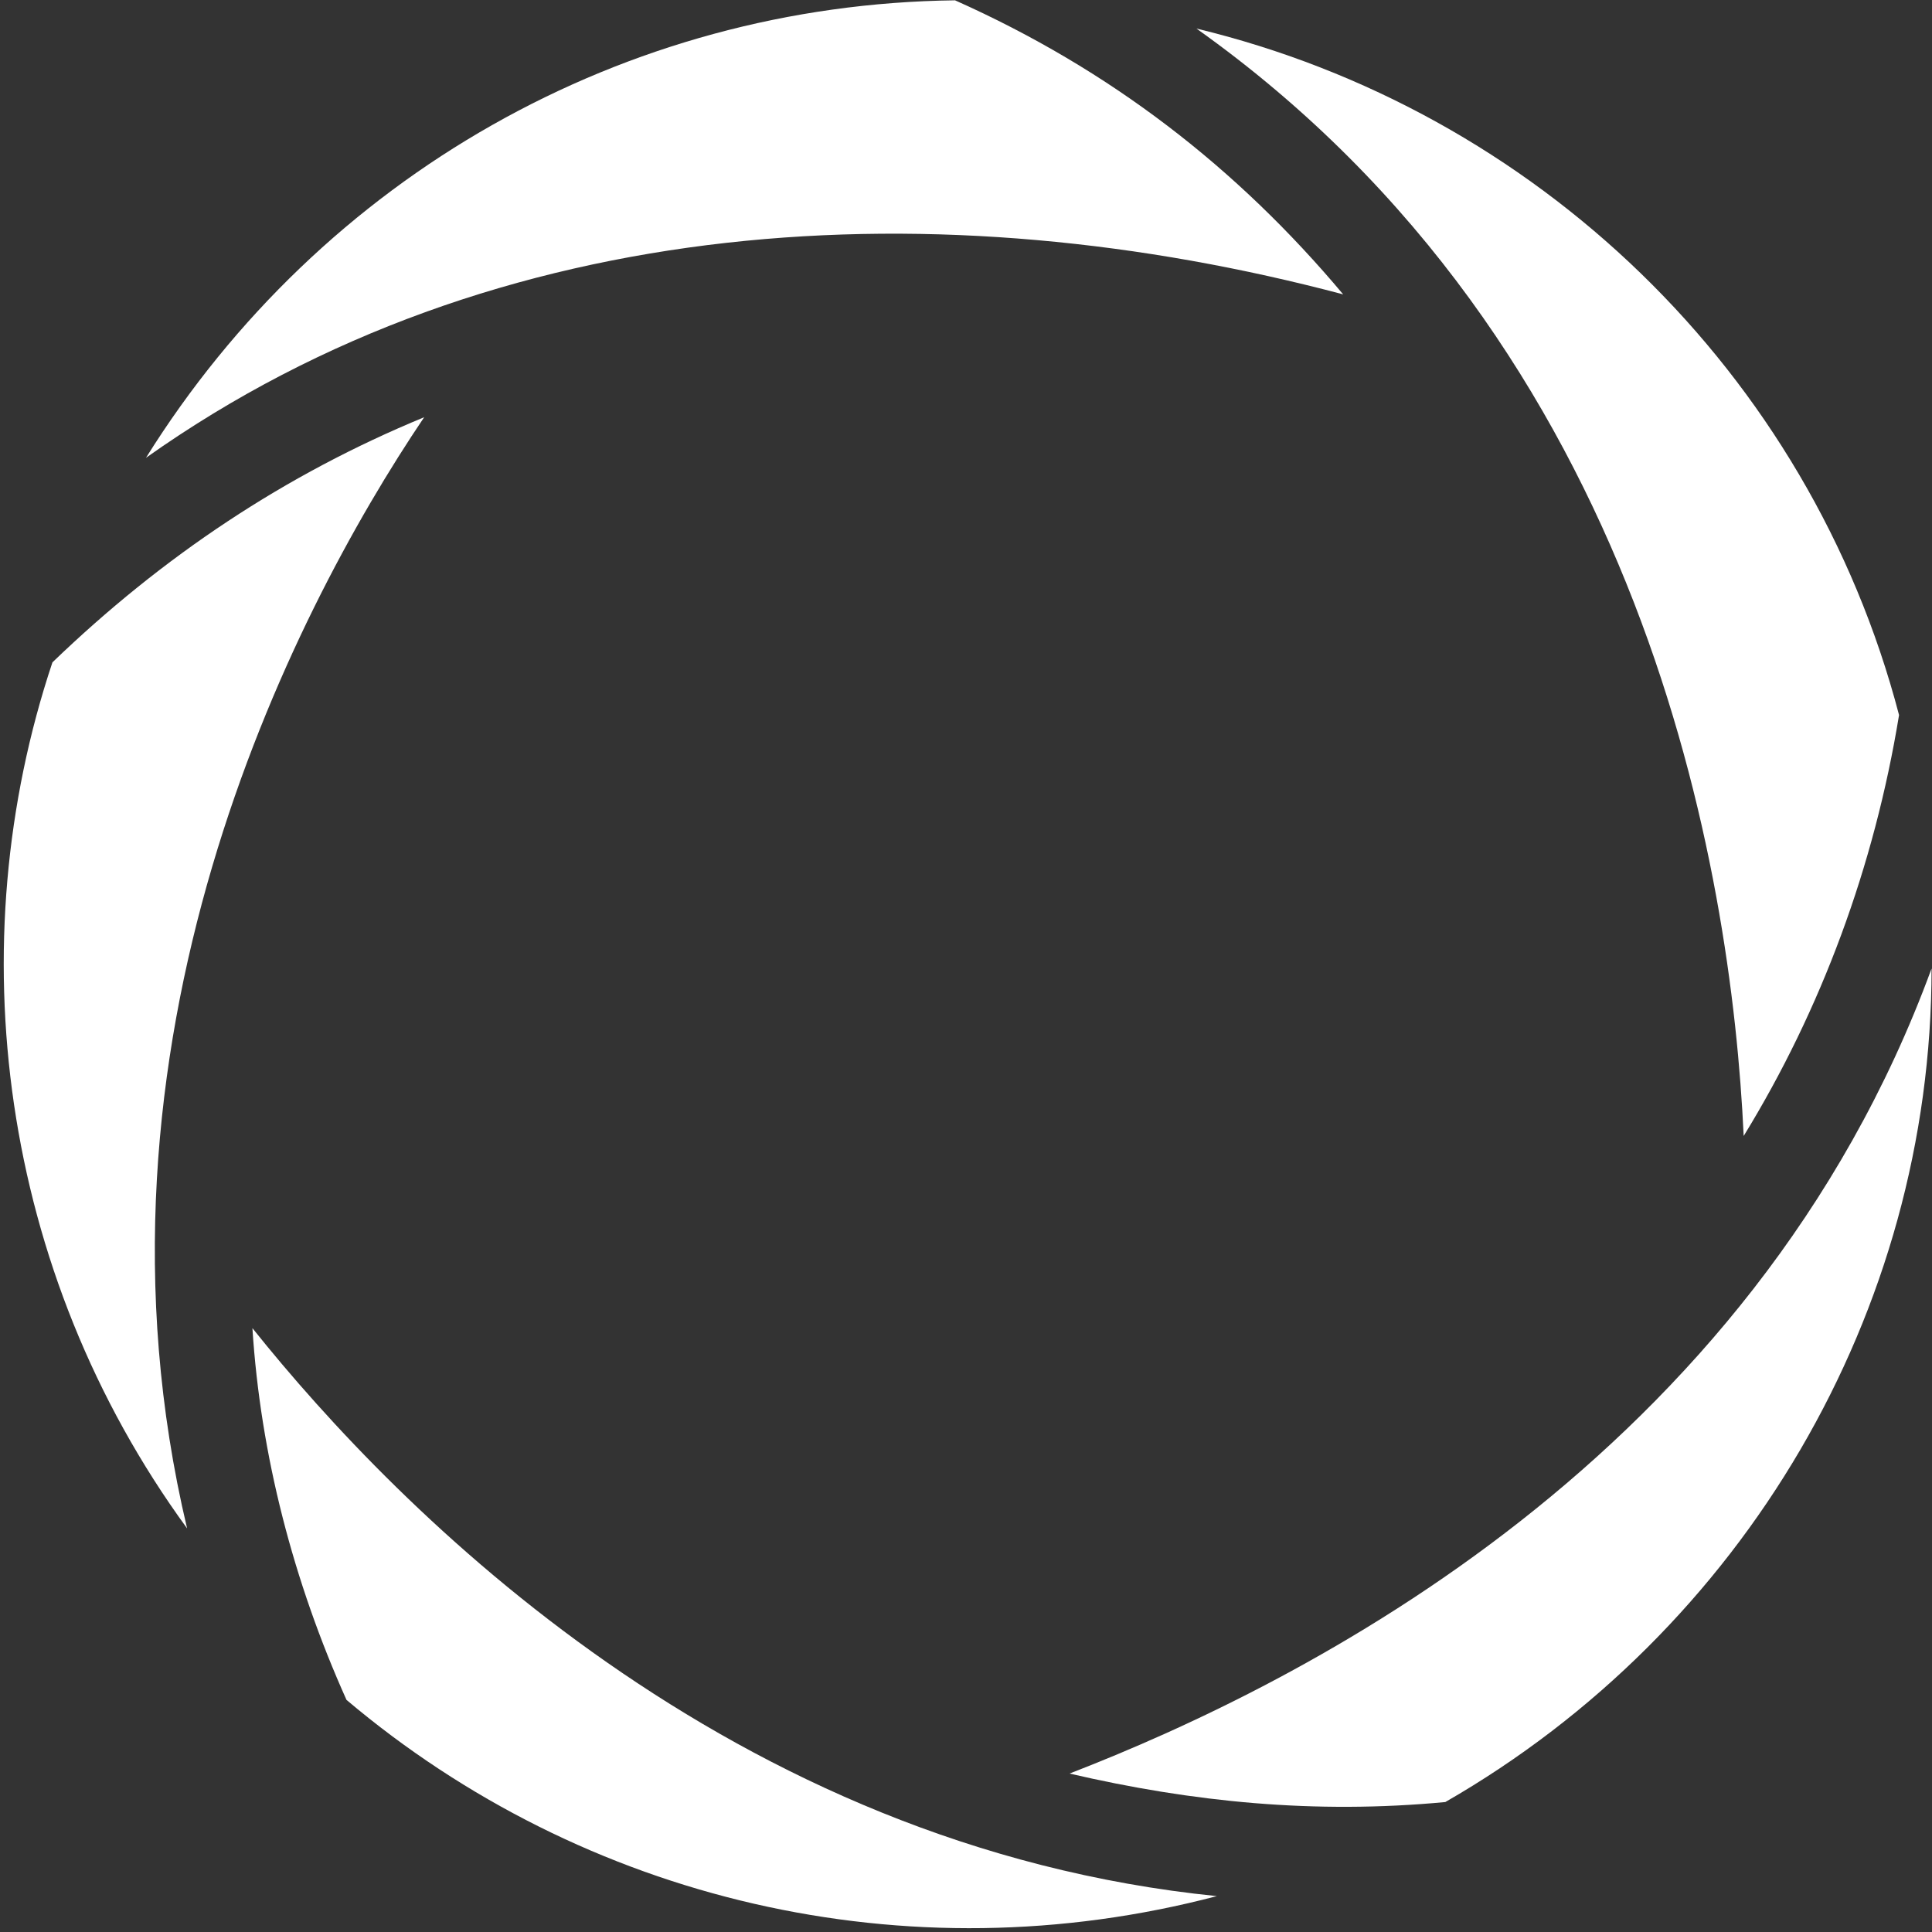
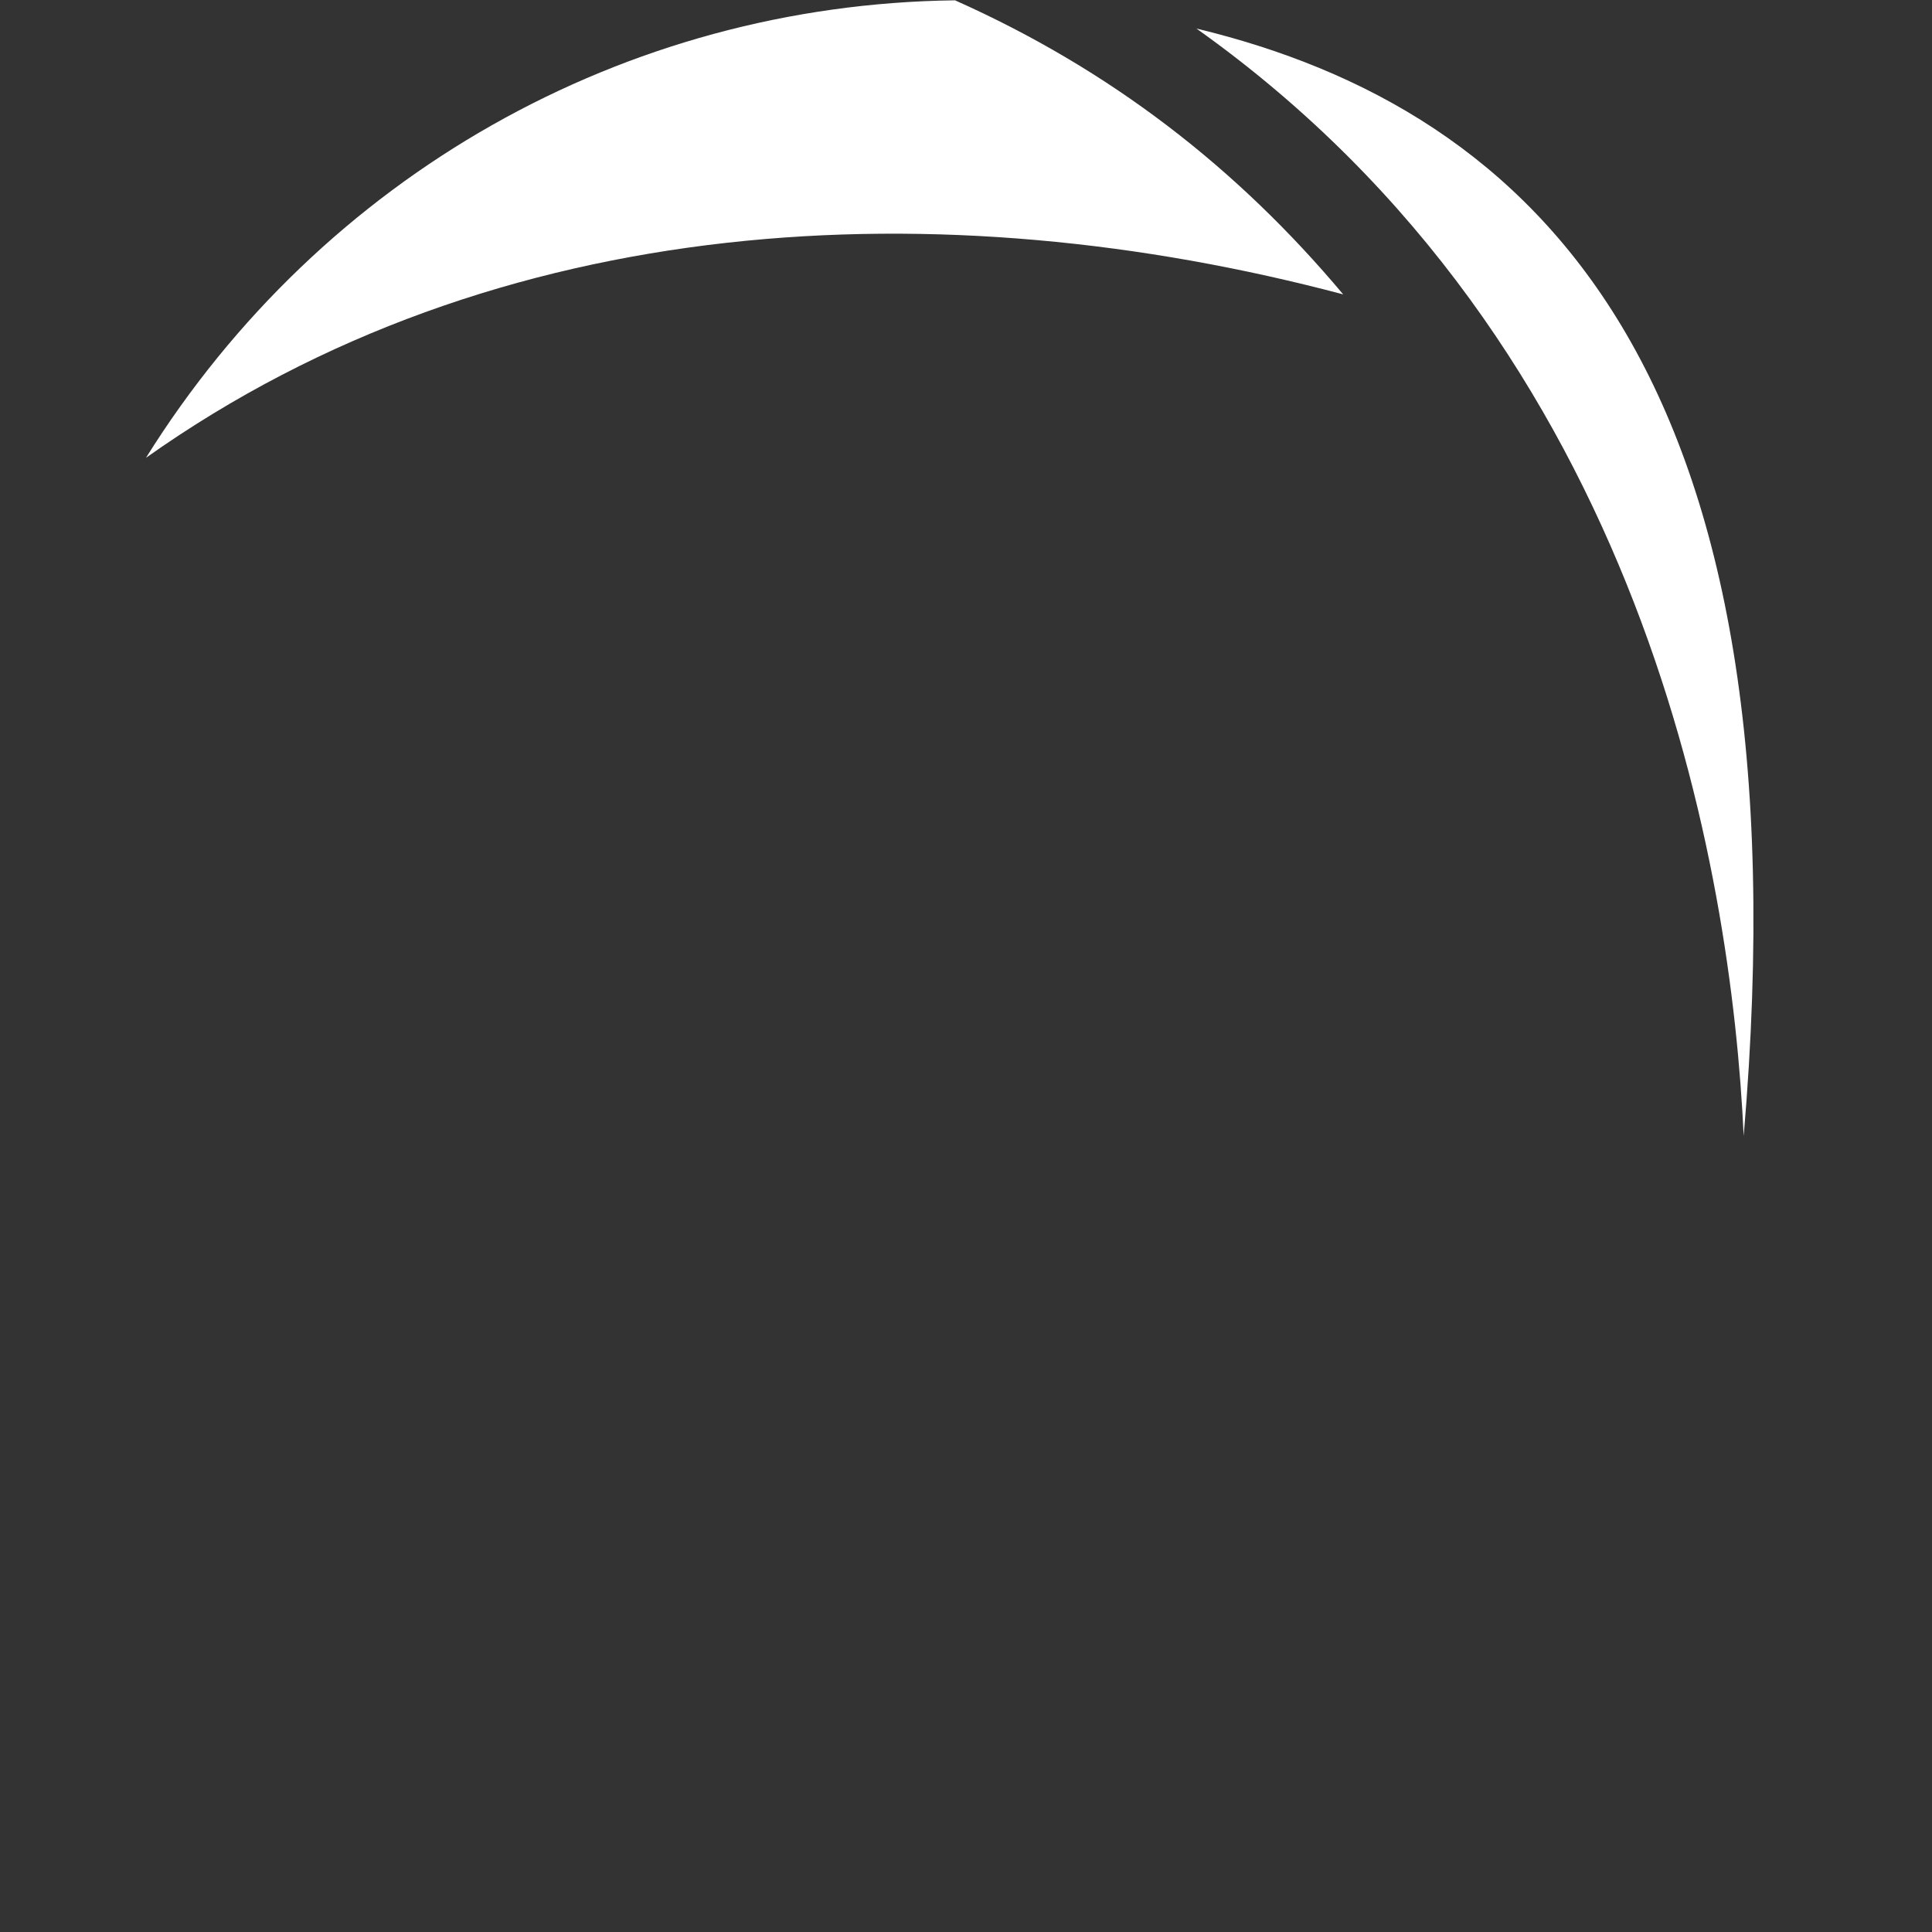
<svg xmlns="http://www.w3.org/2000/svg" width="3000" zoomAndPan="magnify" viewBox="0 0 2250 2250" height="3000" preserveAspectRatio="xMidYMid meet" version="1.0">
  <rect x="0" y="0" width="2250" height="2250" fill="#333333" stroke="none" />
  <defs>
    <clipPath id="d81e7ccf36">
-       <path d="M 1245 1127 L 2249.23 1127 L 2249.23 2105 L 1245 2105 Z M 1245 1127 " clip-rule="nonzero" />
-     </clipPath>
+       </clipPath>
  </defs>
-   <path fill="#ffffff" d="M 2030.688 1322.949 C 2121.156 1175.508 2182.824 1008.973 2211.621 832.734 C 2107.066 432.988 1788.086 128.402 1393.344 33.238 C 1916.43 404.812 2016.289 1013.668 2030.688 1322.949 Z M 2030.688 1322.949 " fill-opacity="1" fill-rule="nonzero" />
+   <path fill="#ffffff" d="M 2030.688 1322.949 C 2107.066 432.988 1788.086 128.402 1393.344 33.238 C 1916.43 404.812 2016.289 1013.668 2030.688 1322.949 Z M 2030.688 1322.949 " fill-opacity="1" fill-rule="nonzero" />
  <path fill="#ffffff" d="M 1564.262 342.832 C 1440.613 195.395 1293.176 81.133 1112.238 0.371 C 726.891 5.066 374.727 205.098 170 533.16 C 579.453 242.973 1098.152 219.184 1564.262 342.832 Z M 1564.262 342.832 " fill-opacity="1" fill-rule="nonzero" />
-   <path fill="#ffffff" d="M 293.961 1546.77 C 303.355 1694.211 341.543 1841.648 403.523 1979.699 C 679.625 2212.91 1055.266 2303.379 1417.137 2208.215 C 850.539 2150.93 465.195 1760.887 293.961 1546.77 Z M 293.961 1546.77 " fill-opacity="1" fill-rule="nonzero" />
-   <path fill="#ffffff" d="M 217.895 1779.98 C 84.543 1218.395 336.848 718.789 493.992 485.891 C 332.152 552.566 189.41 647.73 61.062 771.379 C -48.5 1099.441 -0.918 1480.094 217.895 1779.98 Z M 217.895 1779.98 " fill-opacity="1" fill-rule="nonzero" />
  <g clip-path="url(#d81e7ccf36)">
-     <path fill="#ffffff" d="M 1245.594 2065.473 C 1388.336 2098.652 1531.082 2113.051 1683.219 2098.652 C 2030.688 1898.934 2249.5 1527.676 2249.5 1127.926 C 2040.078 1698.906 1516.684 1960.605 1245.594 2065.473 Z M 1245.594 2065.473 " fill-opacity="1" fill-rule="nonzero" />
-   </g>
+     </g>
</svg>